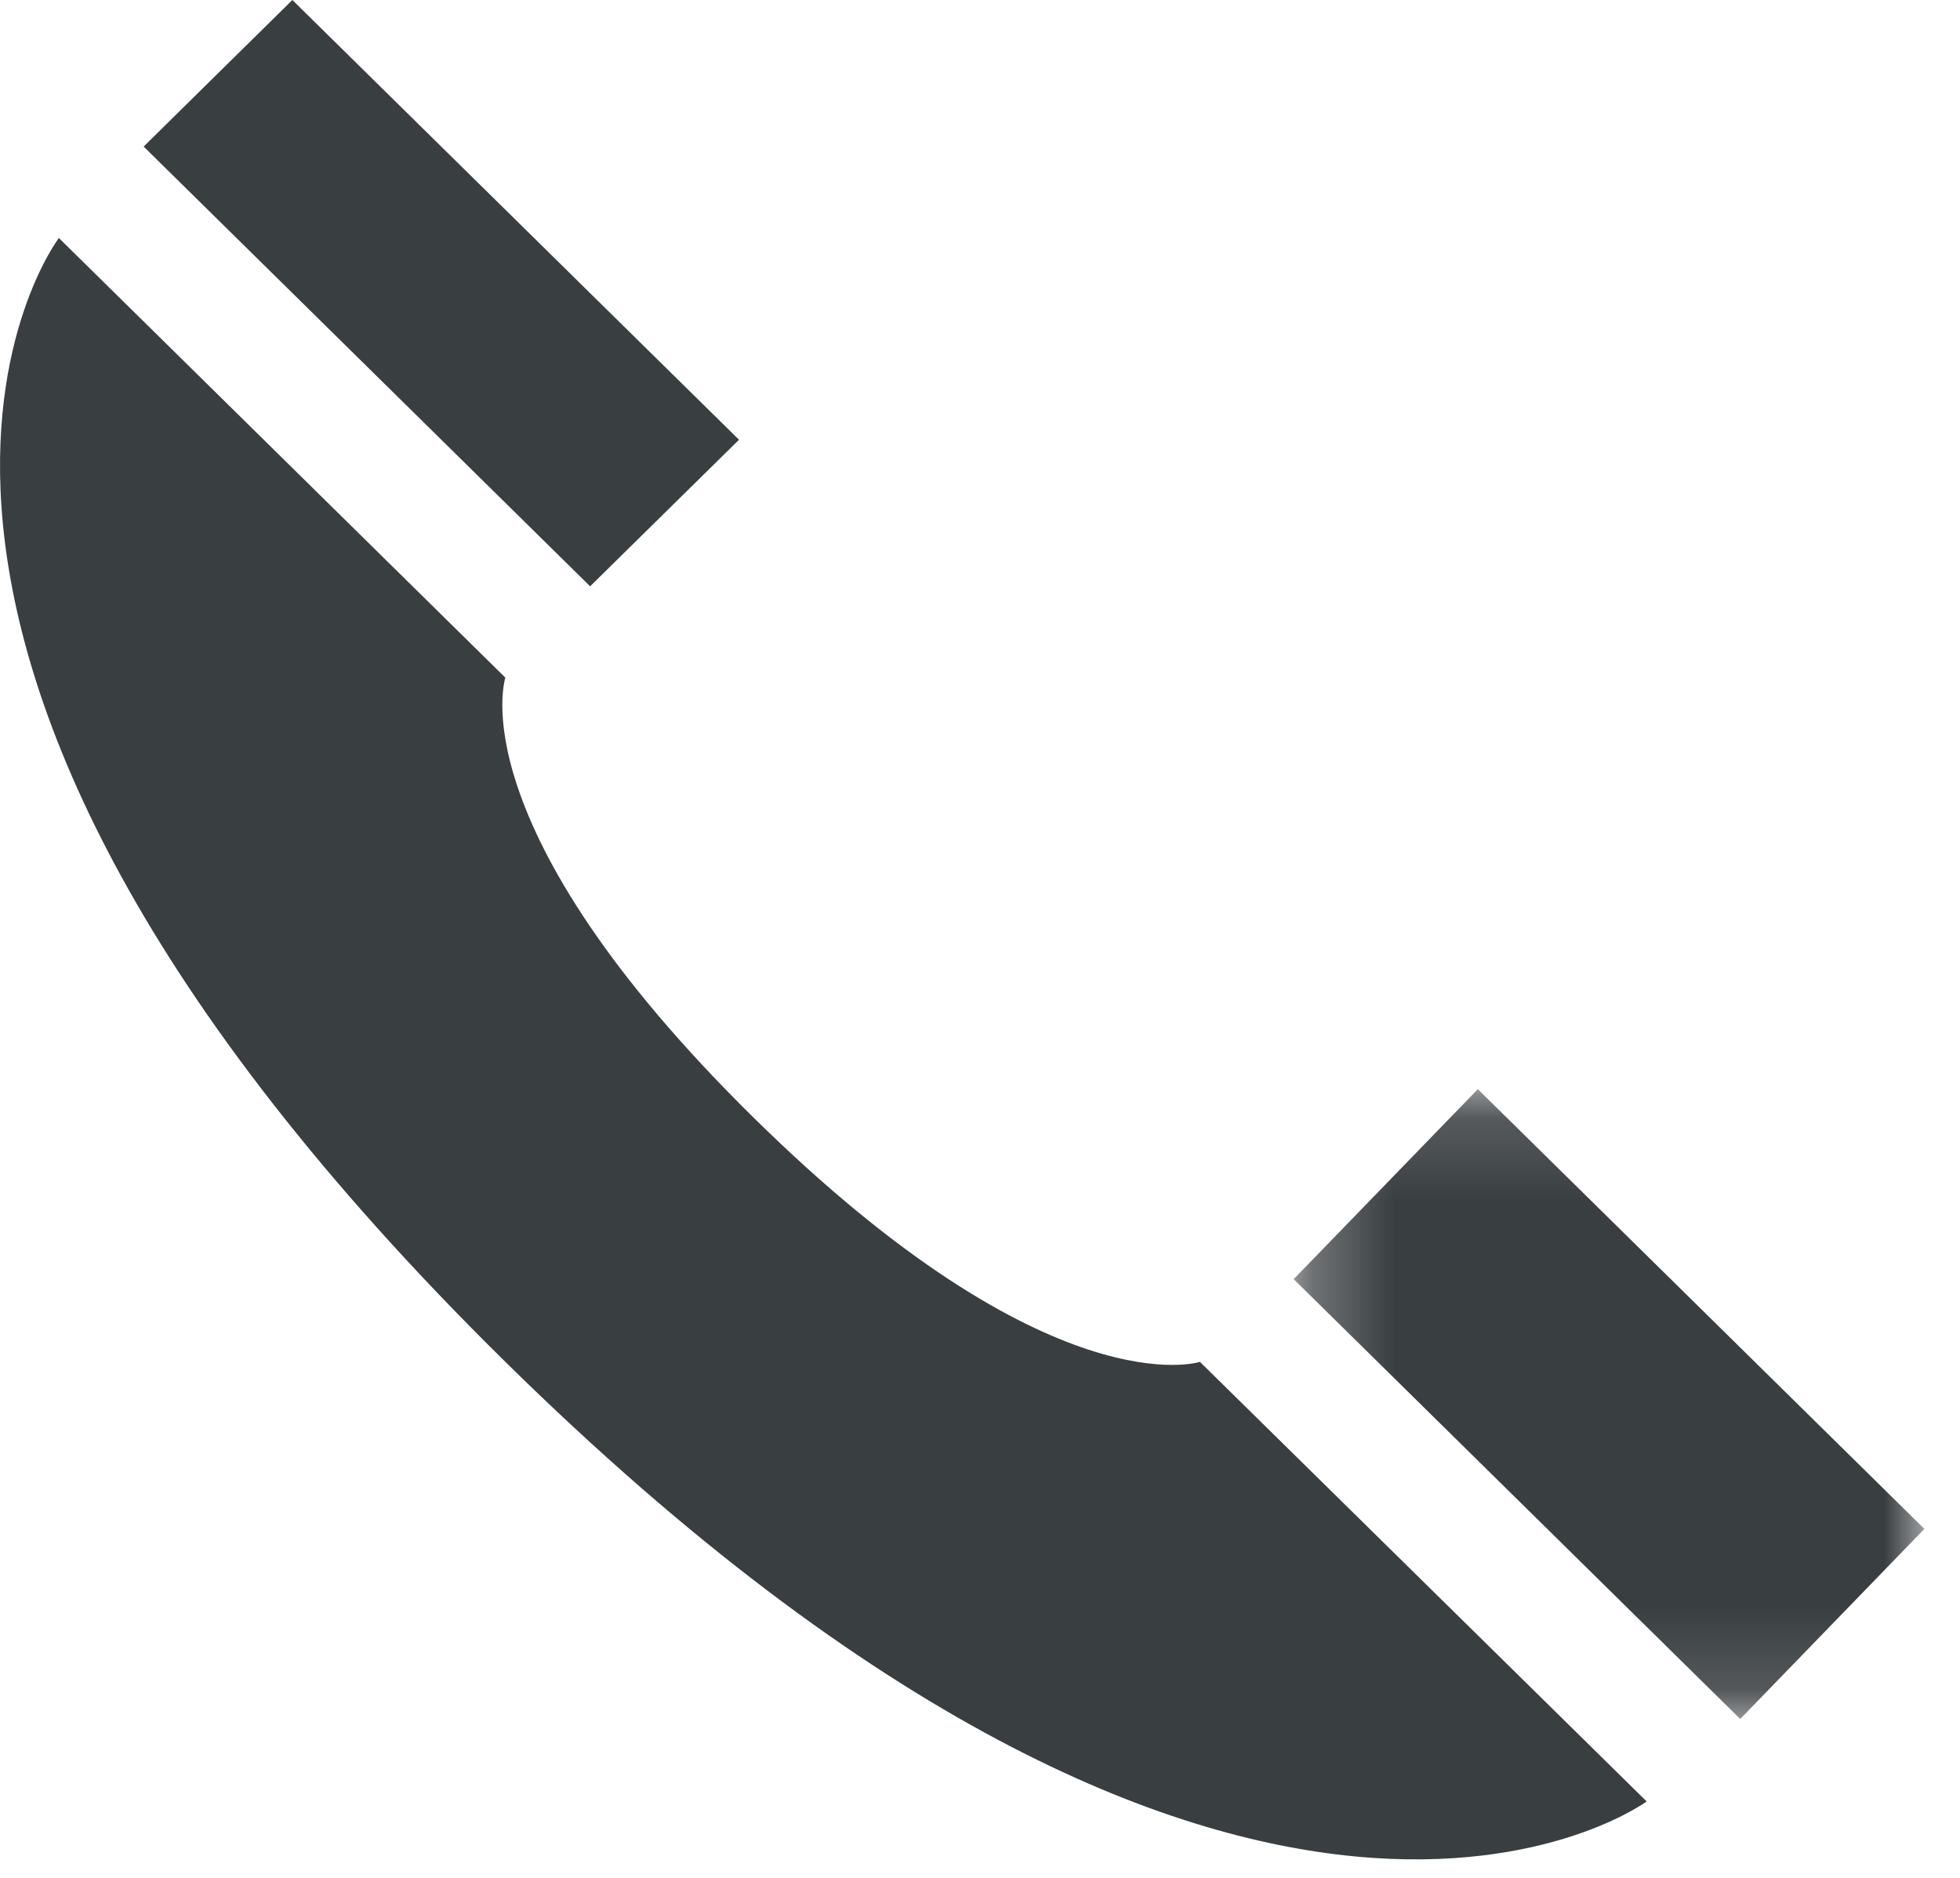
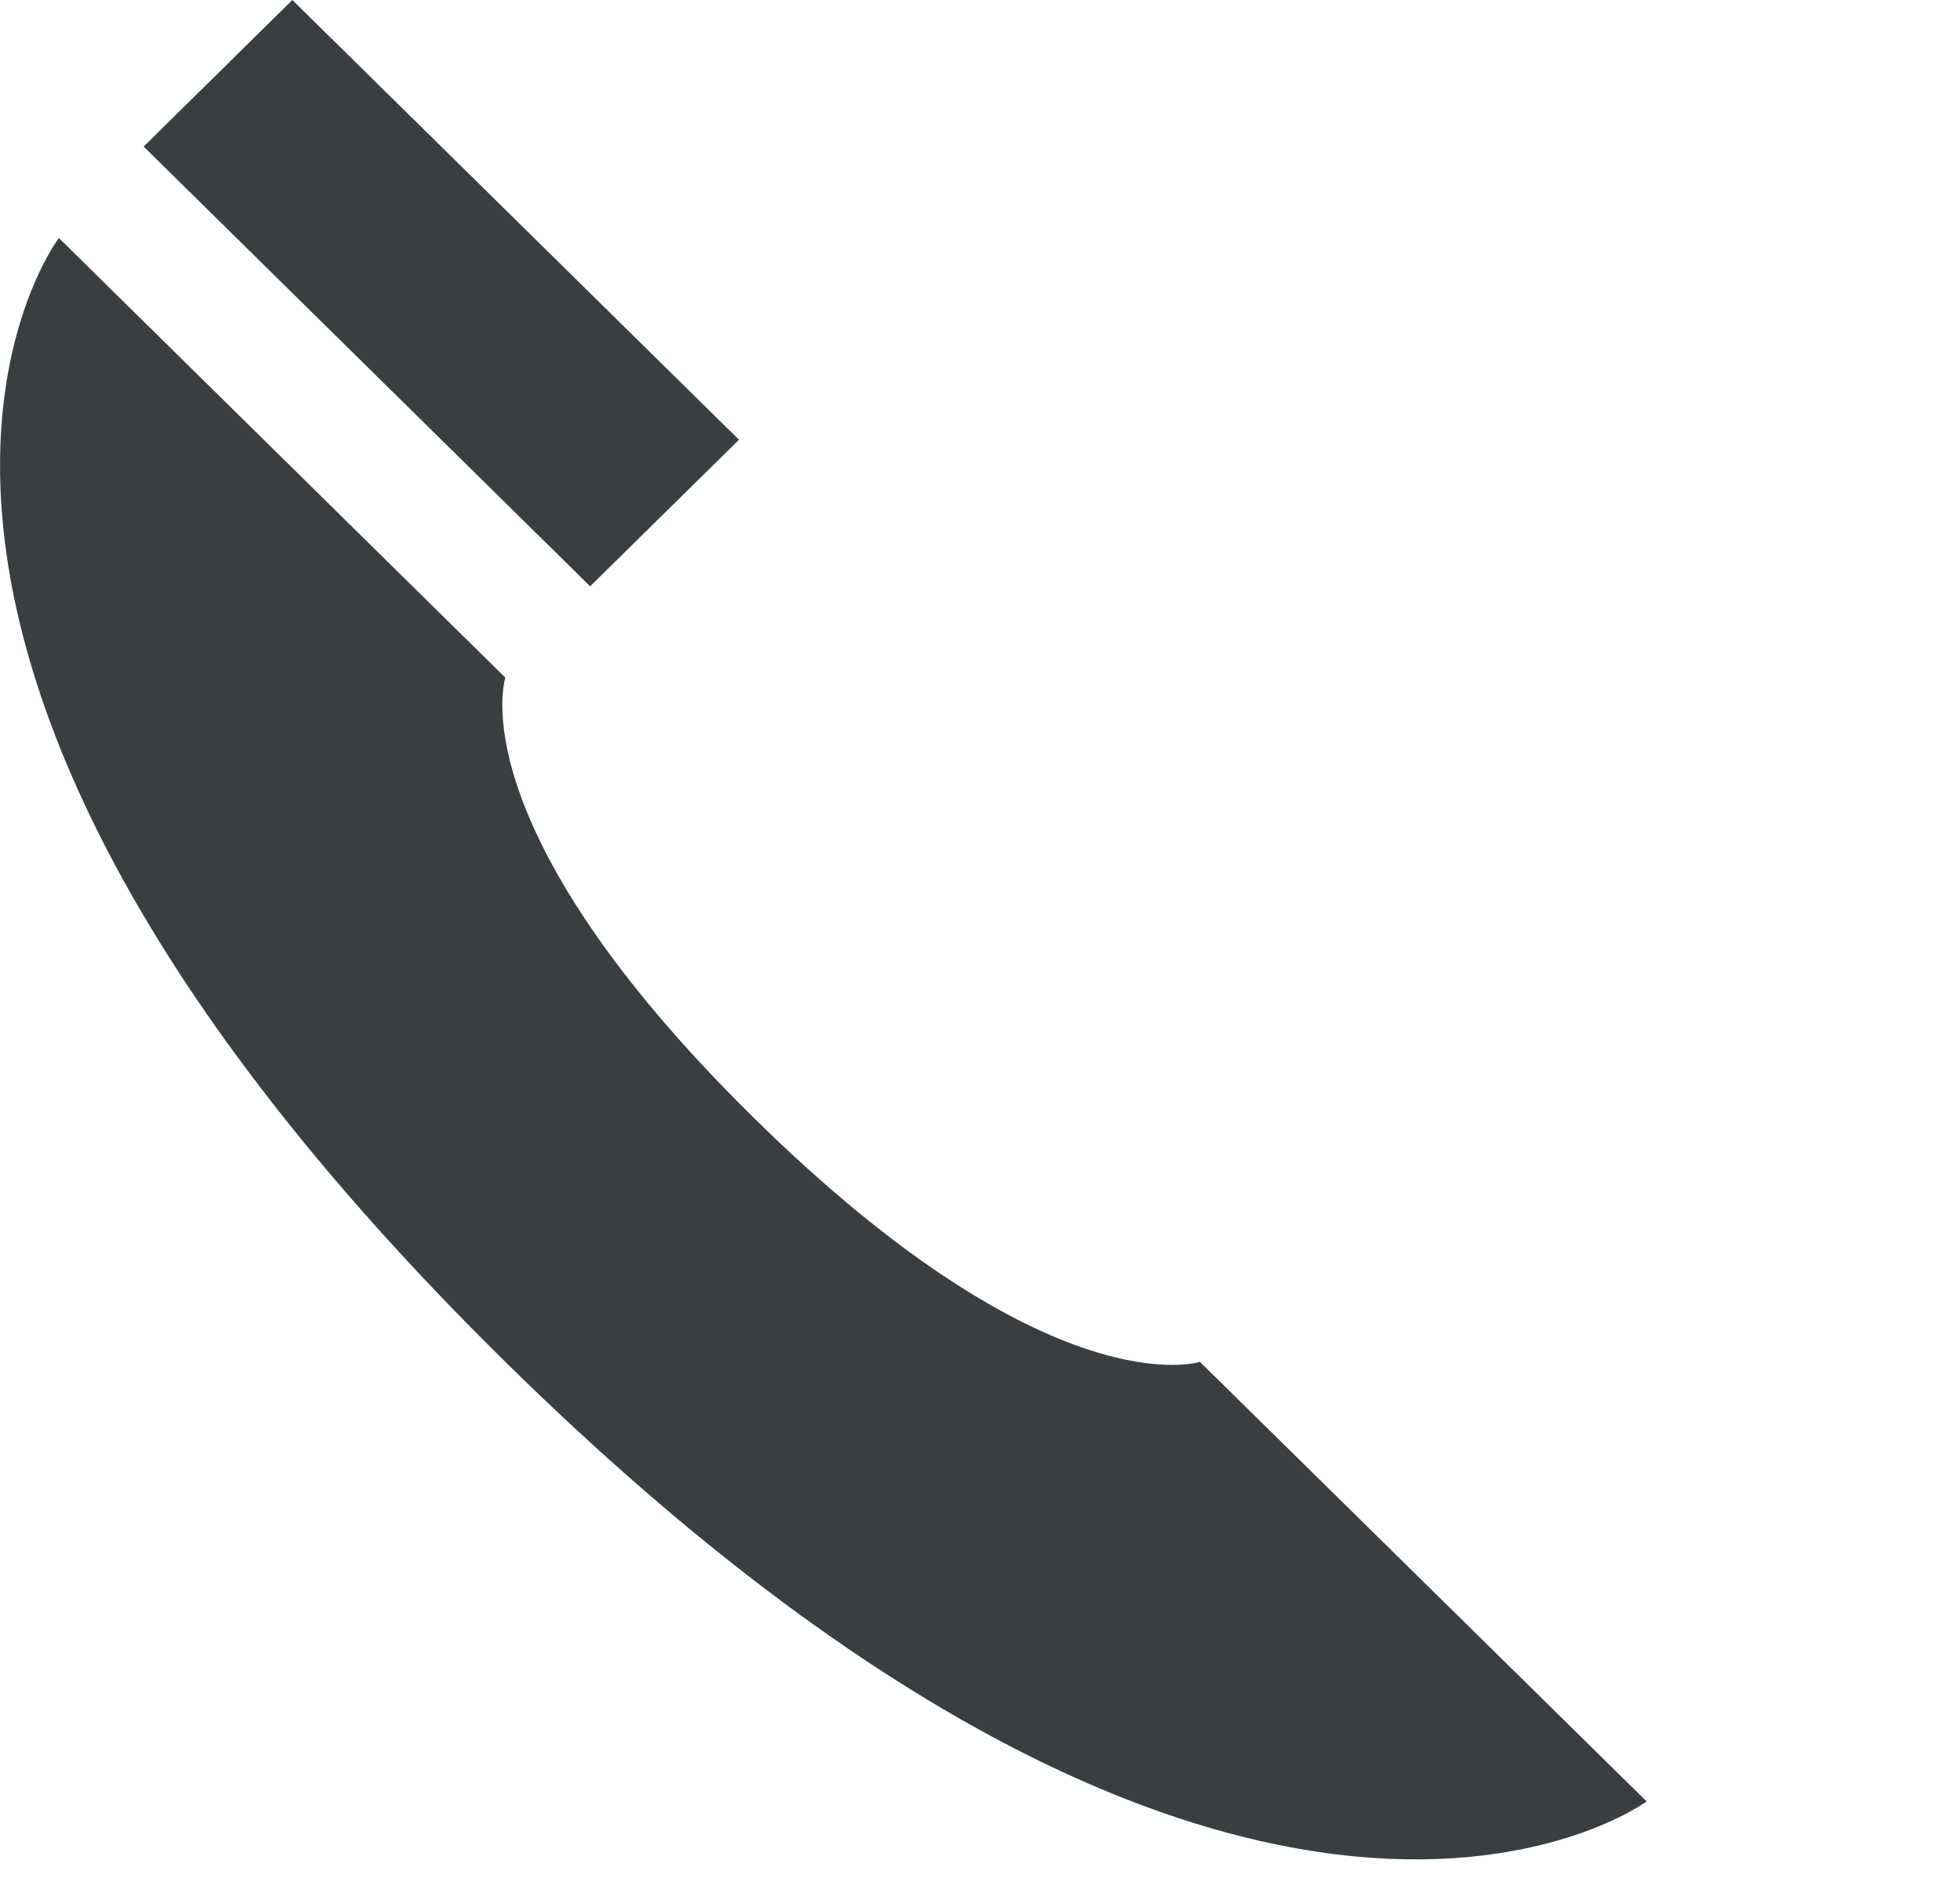
<svg xmlns="http://www.w3.org/2000/svg" xmlns:xlink="http://www.w3.org/1999/xlink" width="24" height="23">
  <defs>
-     <path id="a" d="M.273.15h7.723v7.714H.273z" />
-   </defs>
+     </defs>
  <g fill="none" fill-rule="evenodd">
    <path fill="#393E41" d="M3.58 0L1.759 1.795l5.467 5.386 1.823-1.795zm2.608 8.3L.721 2.915S-2.926 7.702 6.188 16.68c9.115 8.975 13.975 5.384 13.975 5.384l-5.47-5.384s-1.821.598-5.467-2.993C5.581 10.097 6.19 8.301 6.188 8.3" />
    <g transform="translate(15.568 13.19)">
      <mask id="b" fill="#fff">
        <use xlink:href="#a" />
      </mask>
-       <path fill="#393E41" mask="url(#b)" d="M7.996 5.536L5.741 7.864.273 2.477 2.528.15z" />
    </g>
  </g>
</svg>